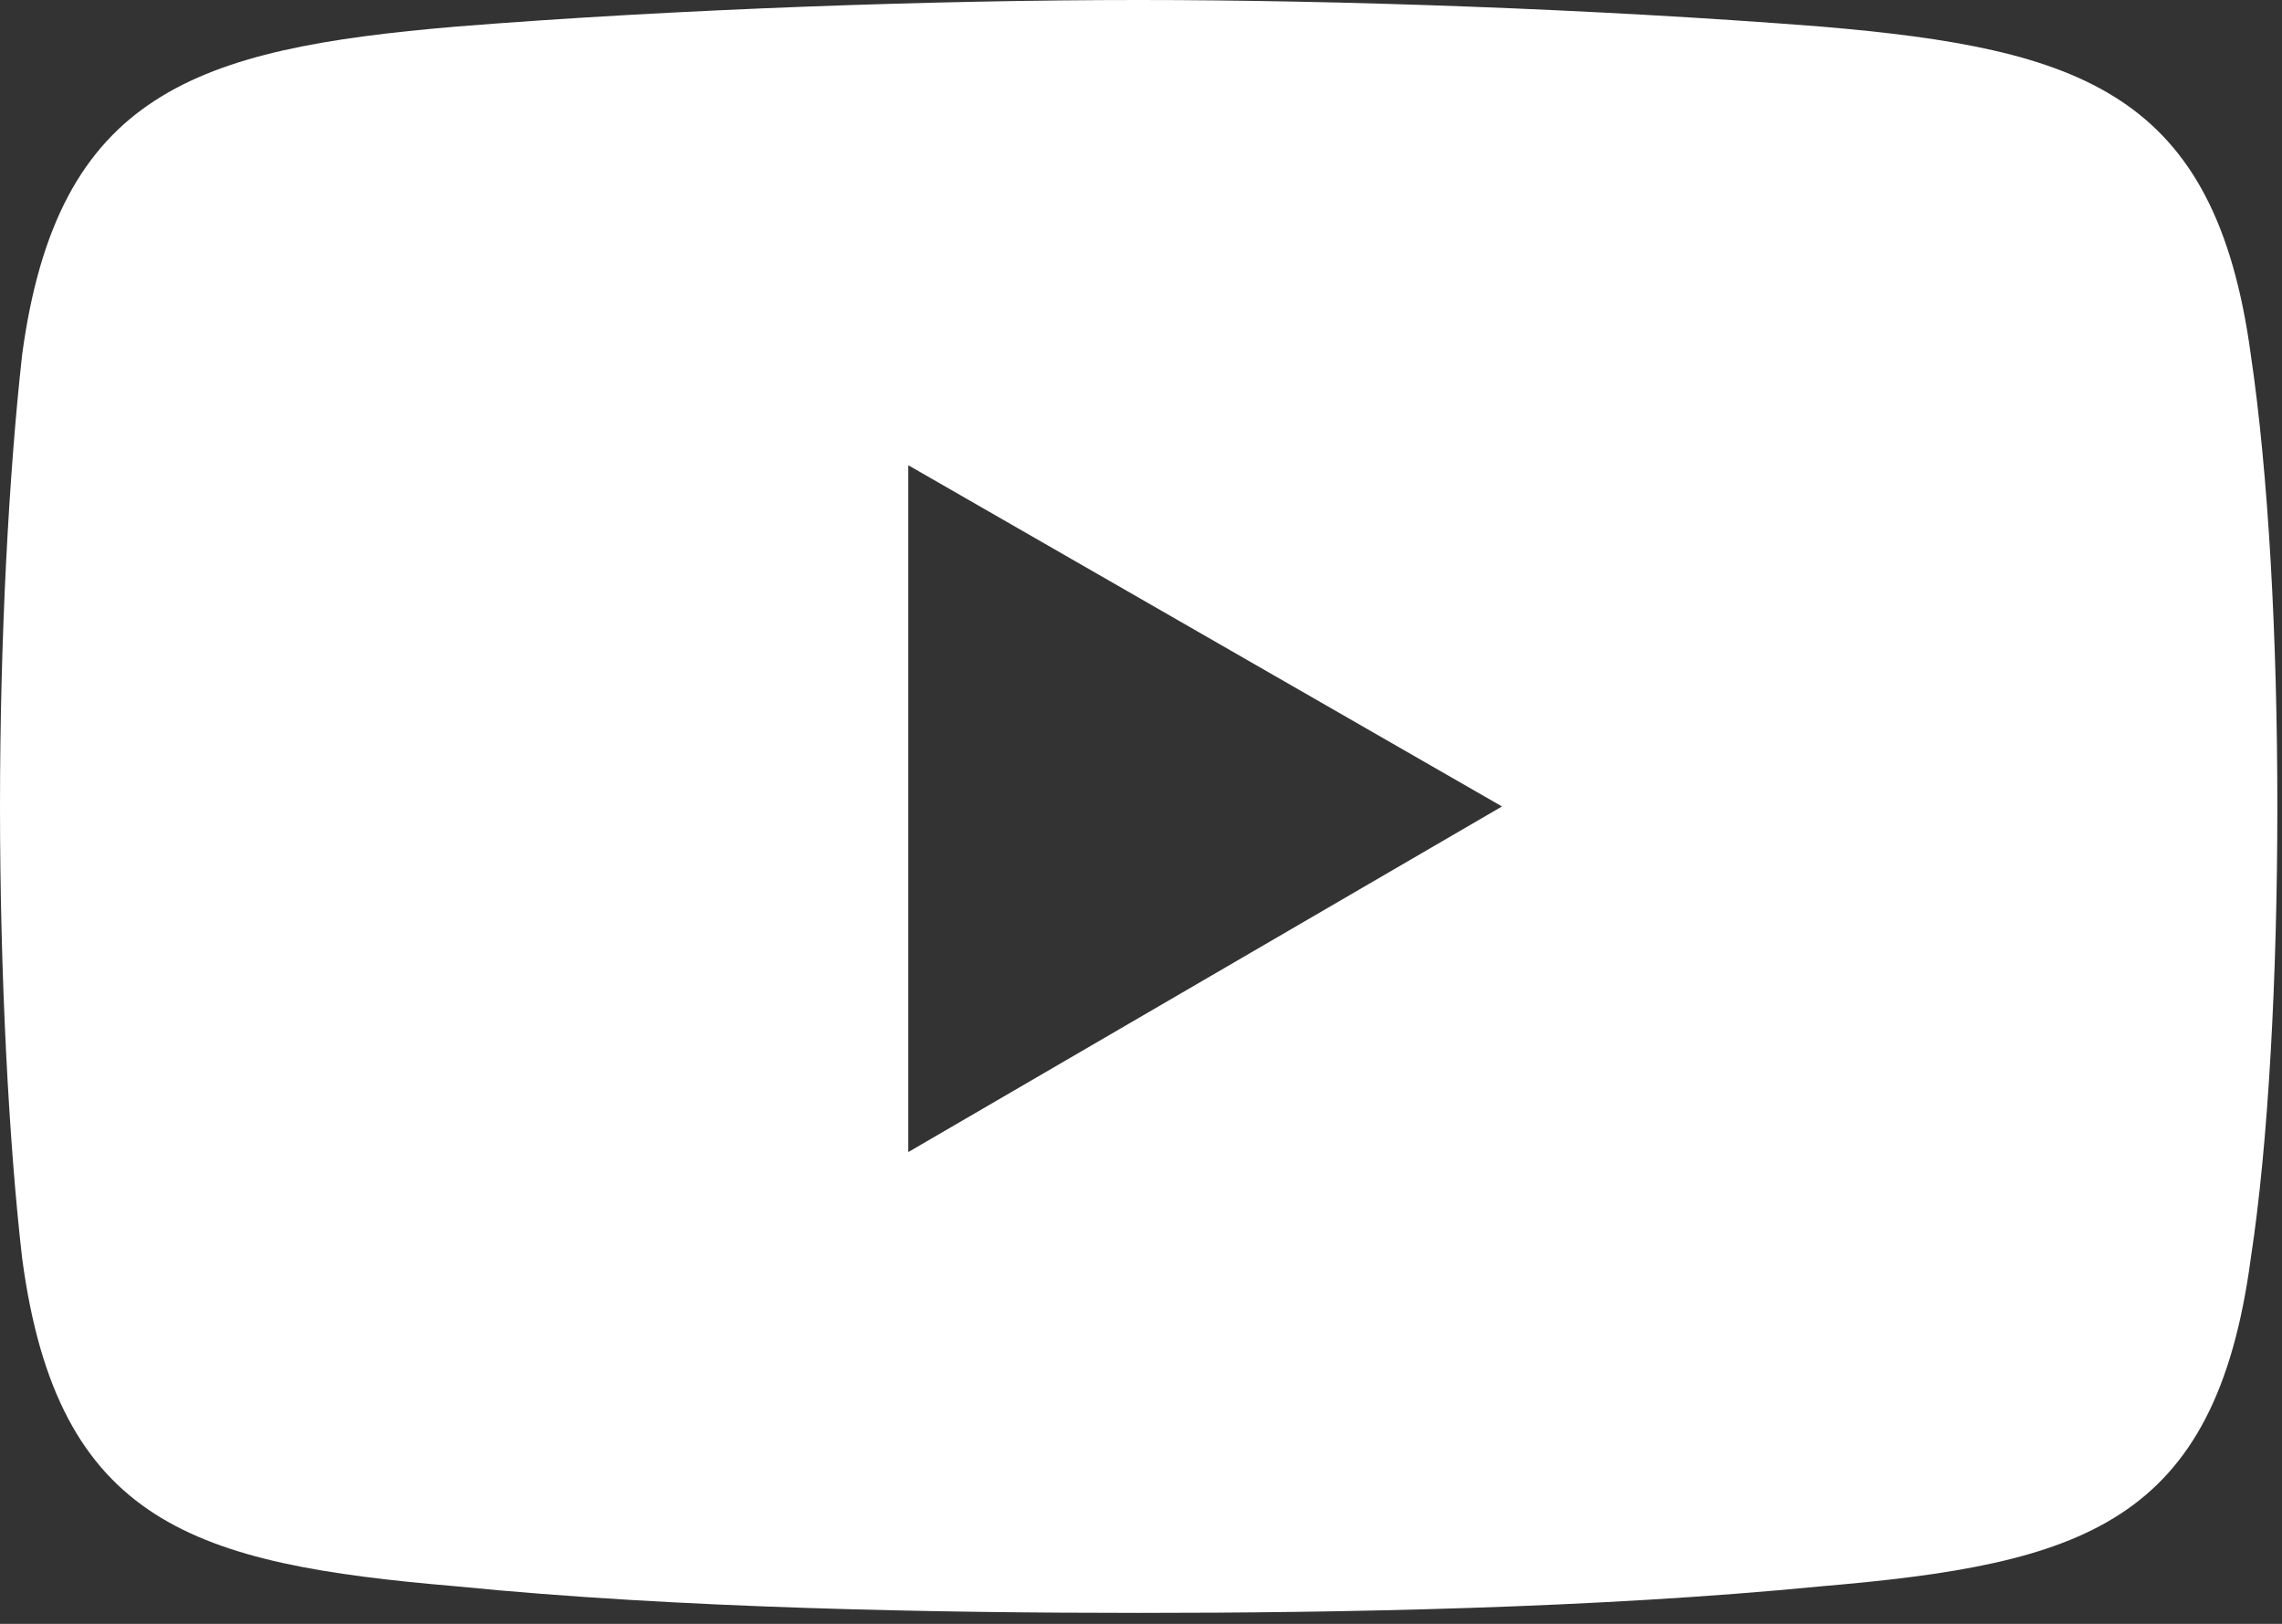
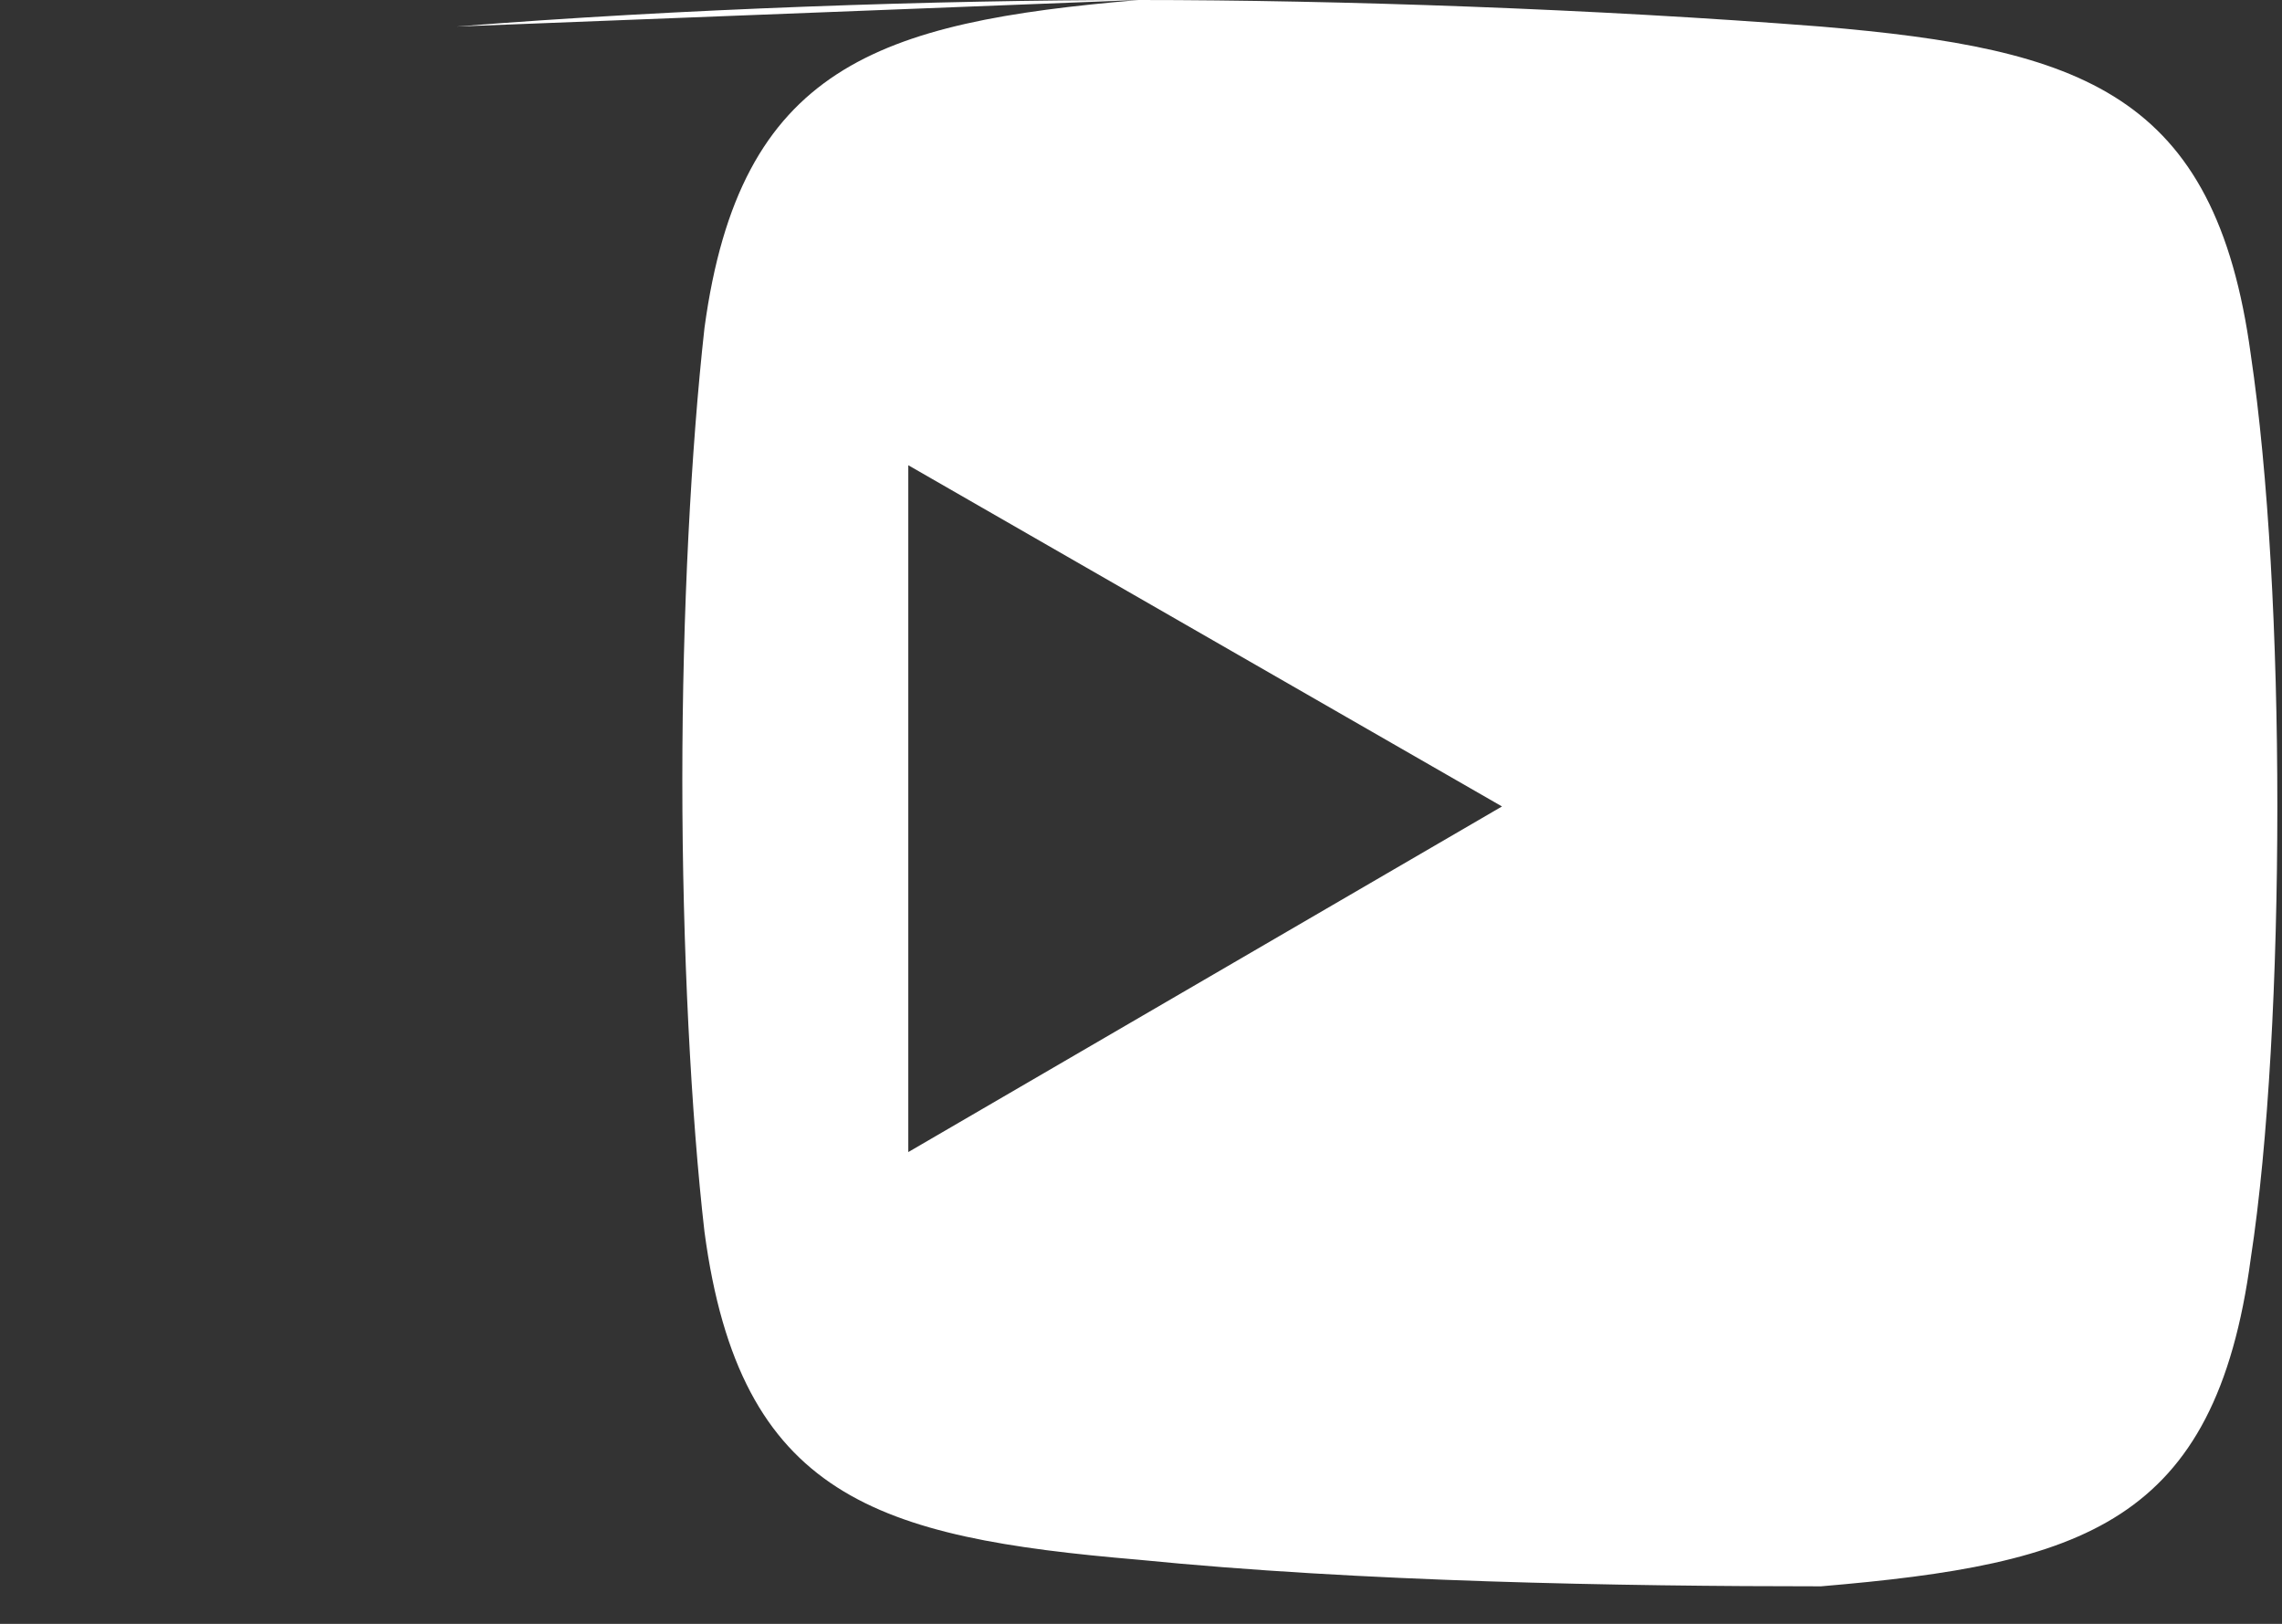
<svg xmlns="http://www.w3.org/2000/svg" width="100%" height="100%" viewBox="0 0 208 148" version="1.1" xml:space="preserve" style="fill-rule:evenodd;clip-rule:evenodd;stroke-linejoin:round;stroke-miterlimit:2;">
  <rect x="0" y="0" width="208" height="148" fill="#333333" stroke="none" />
-   <path d="M41.597,2.422c20.192,-1.614 44.019,-2.422 62.191,-2.422c18.173,0 41.597,0.808 62.192,2.422c23.827,2.02 35.943,6.059 39.173,29.885c1.615,10.904 2.423,25.846 2.423,41.194c0,15.345 -0.808,30.69 -2.423,41.19c-3.23,24.233 -15.346,27.863 -39.173,29.888c-20.595,2.017 -44.019,2.422 -62.192,2.422c-18.172,0 -41.999,-0.405 -62.191,-2.422c-23.827,-2.025 -36.347,-5.655 -39.577,-29.888c-1.212,-10.5 -2.02,-25.845 -2.02,-41.19c-0,-15.348 0.808,-30.29 2.02,-41.194c3.23,-23.826 15.75,-27.865 39.577,-29.885Zm41.192,39.981l54.115,31.098l-54.115,31.5l-0,-62.598Z" style="fill:#fff;" />
+   <path d="M41.597,2.422c20.192,-1.614 44.019,-2.422 62.191,-2.422c18.173,0 41.597,0.808 62.192,2.422c23.827,2.02 35.943,6.059 39.173,29.885c1.615,10.904 2.423,25.846 2.423,41.194c0,15.345 -0.808,30.69 -2.423,41.19c-3.23,24.233 -15.346,27.863 -39.173,29.888c-18.172,0 -41.999,-0.405 -62.191,-2.422c-23.827,-2.025 -36.347,-5.655 -39.577,-29.888c-1.212,-10.5 -2.02,-25.845 -2.02,-41.19c-0,-15.348 0.808,-30.29 2.02,-41.194c3.23,-23.826 15.75,-27.865 39.577,-29.885Zm41.192,39.981l54.115,31.098l-54.115,31.5l-0,-62.598Z" style="fill:#fff;" />
</svg>